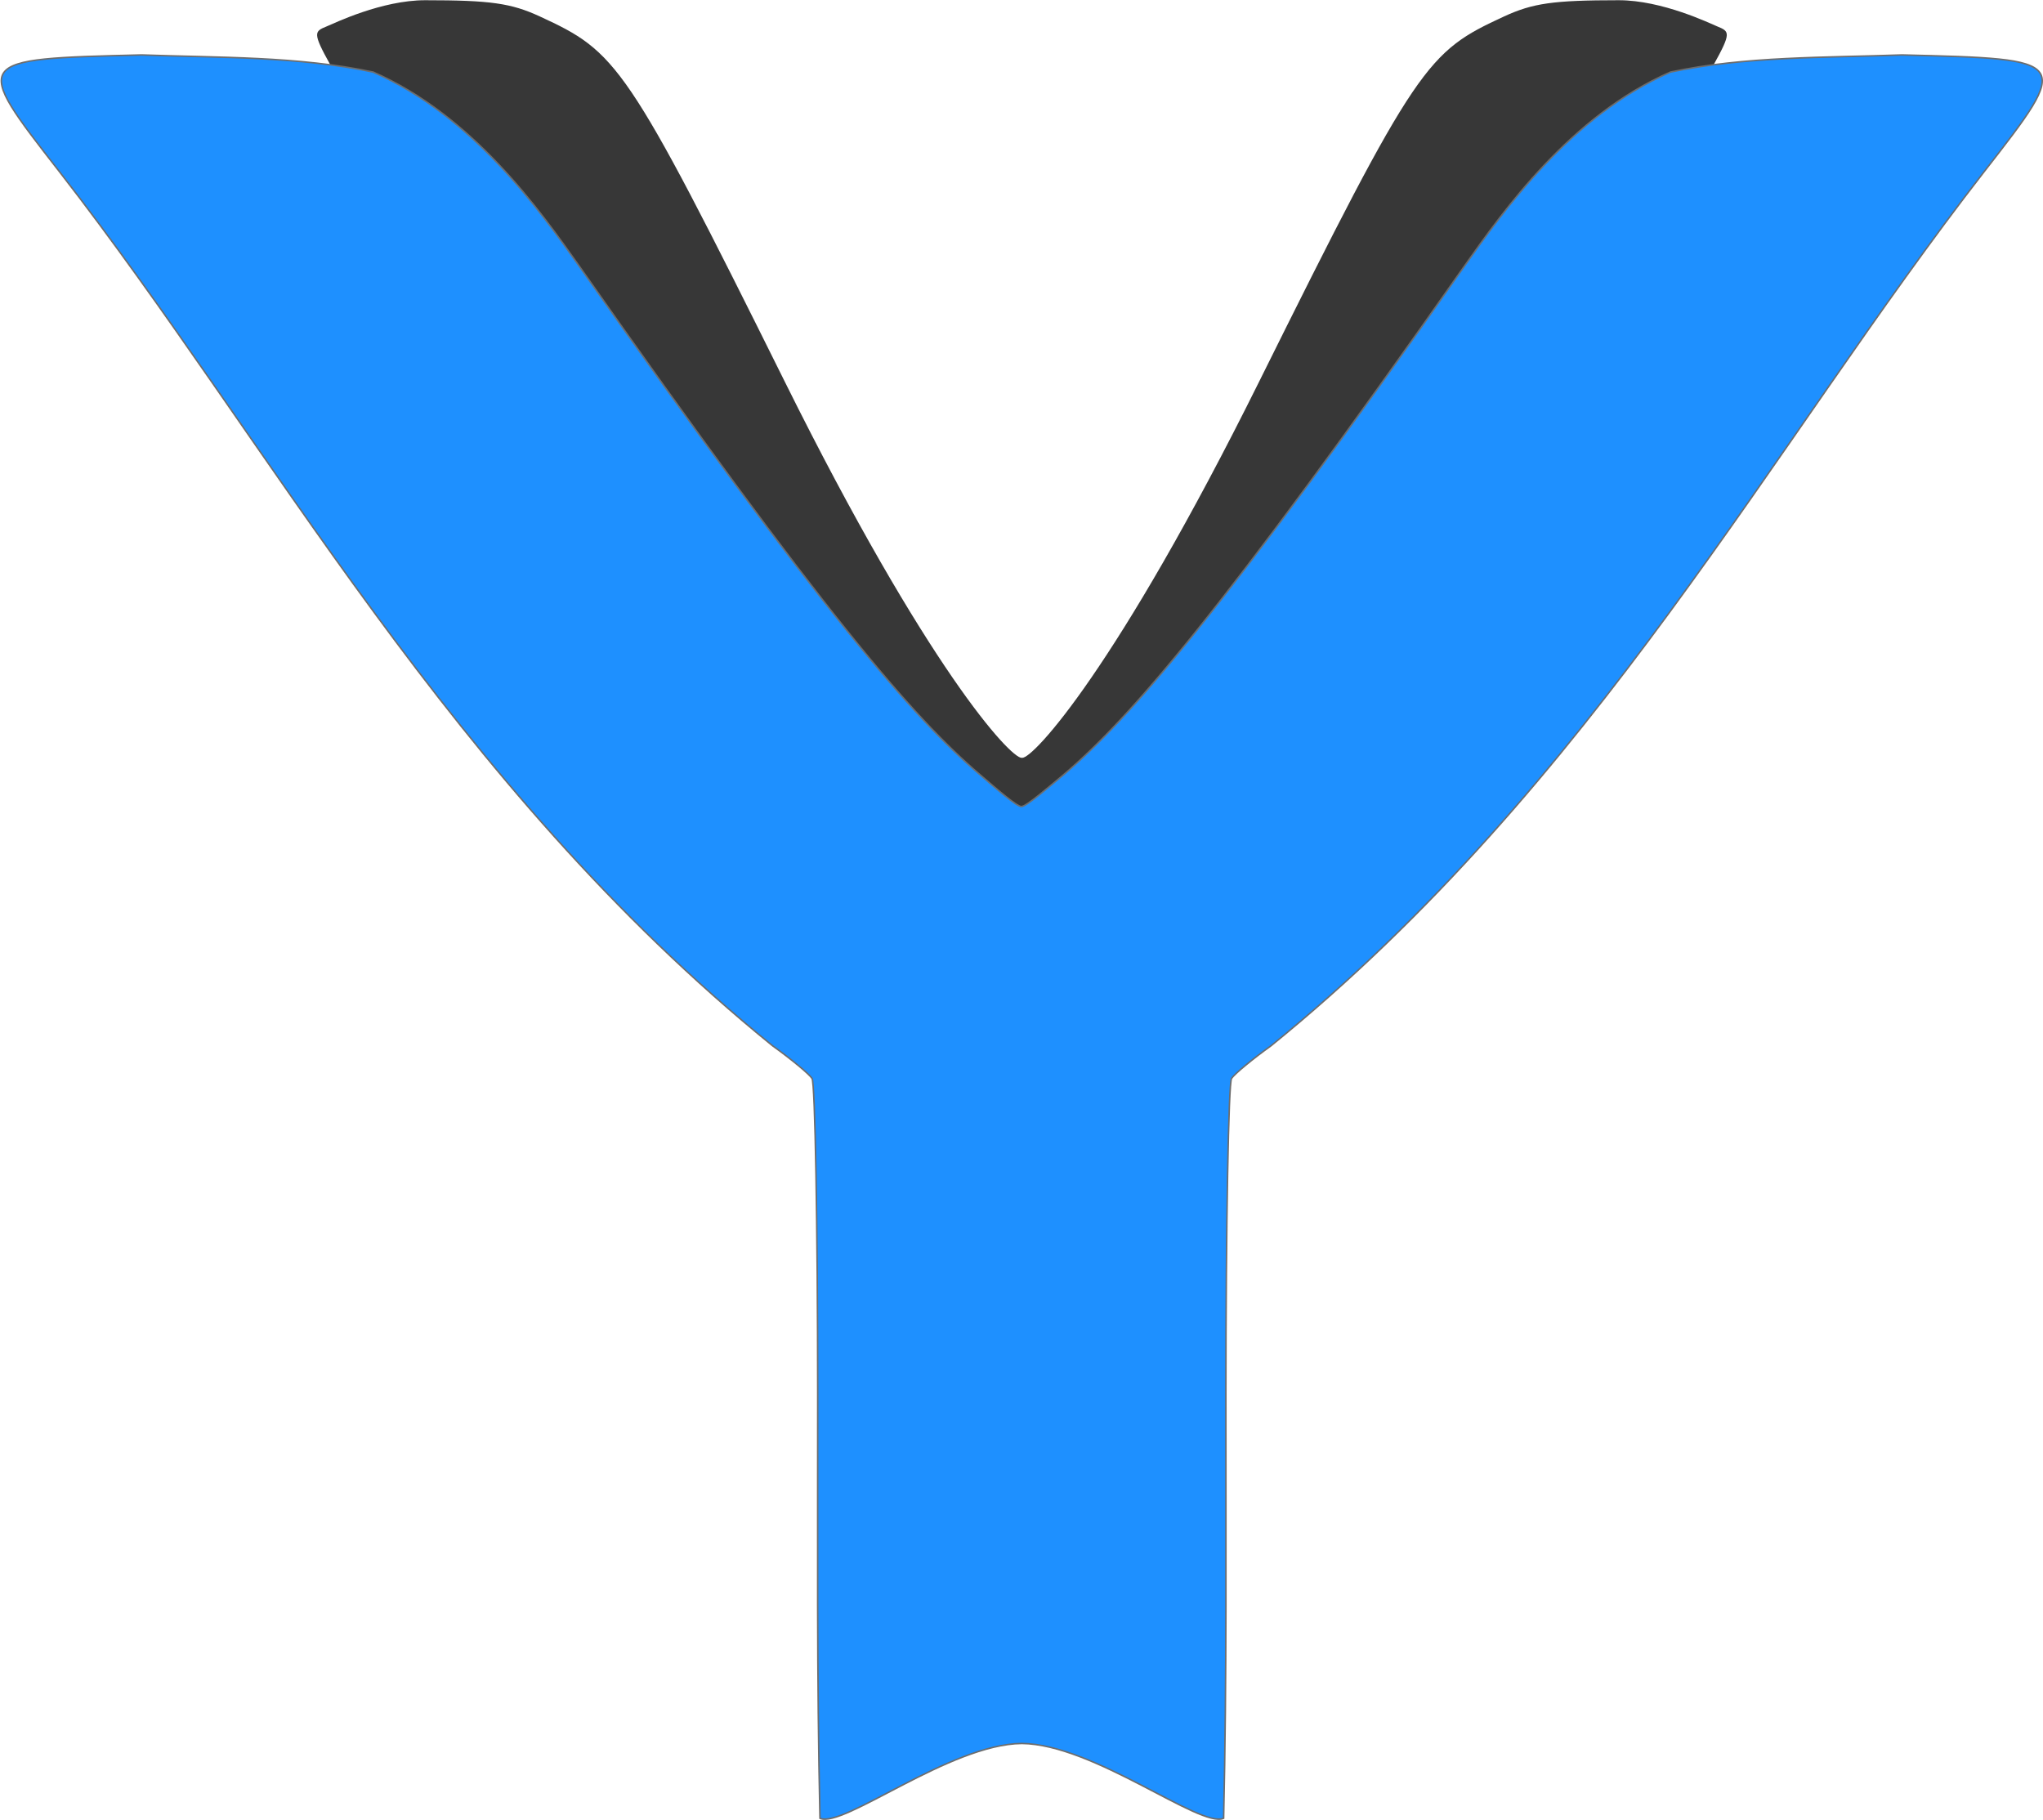
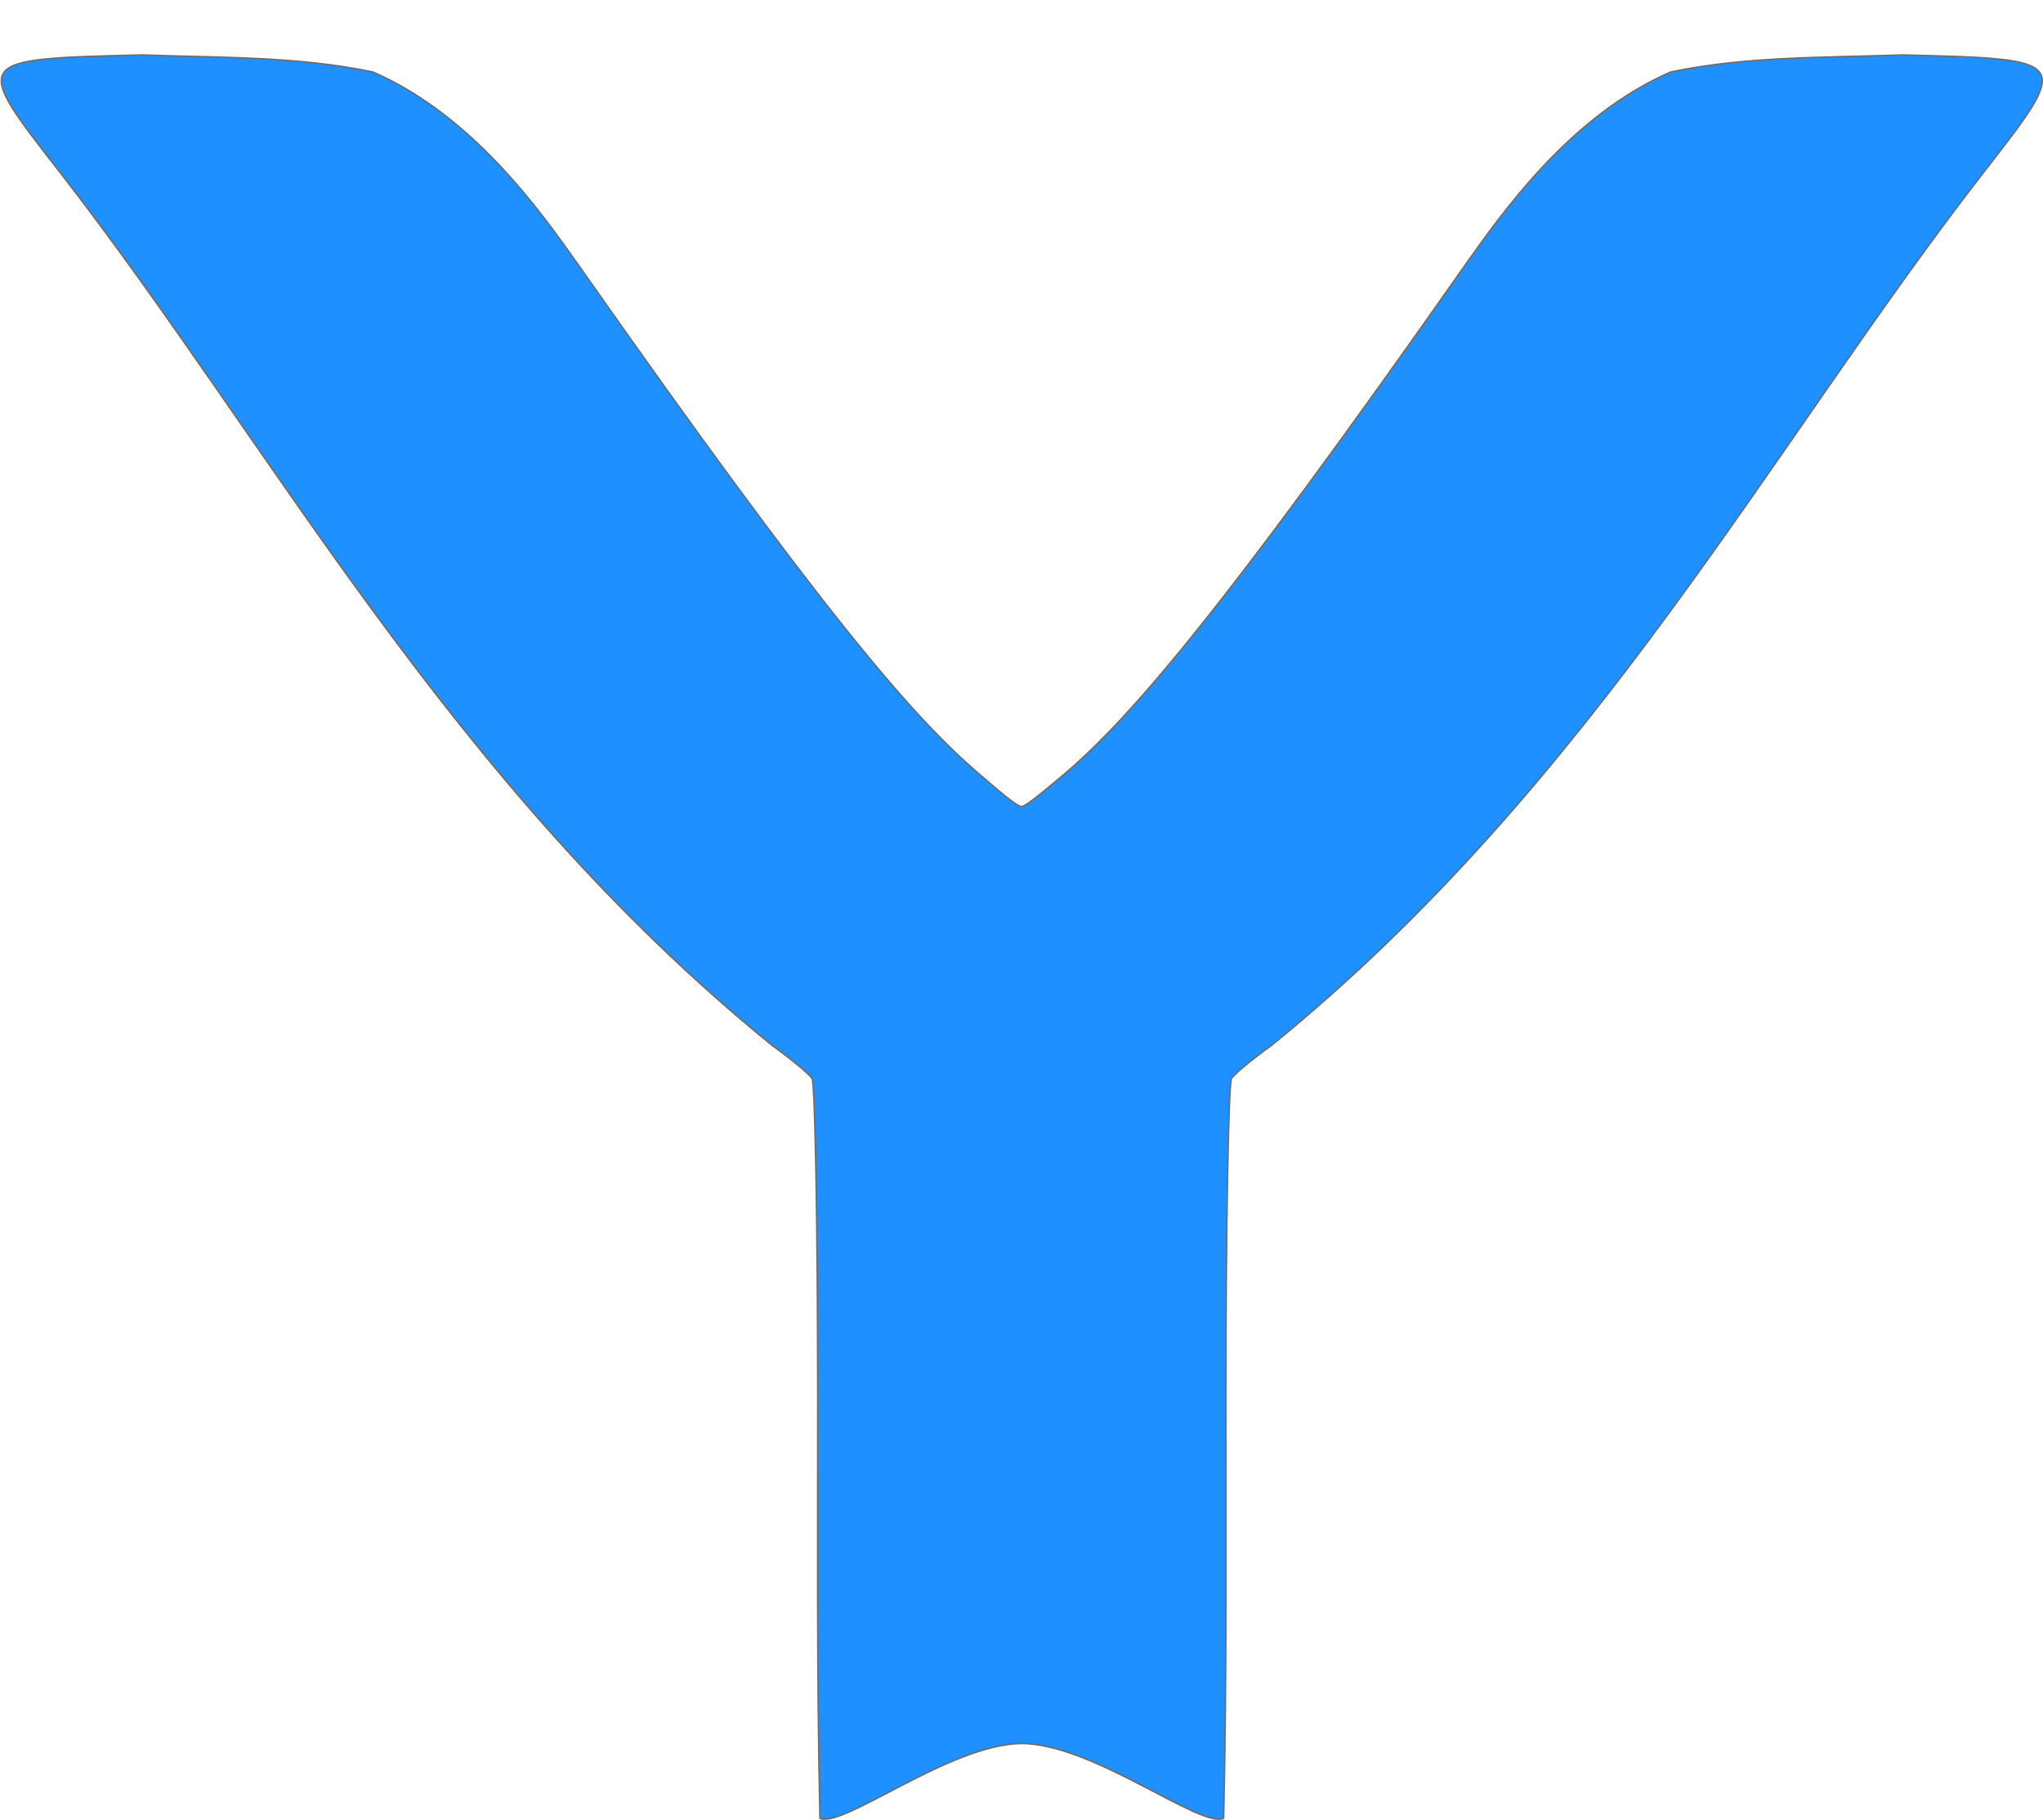
<svg xmlns="http://www.w3.org/2000/svg" xmlns:ns1="http://www.inkscape.org/namespaces/inkscape" xmlns:ns2="http://sodipodi.sourceforge.net/DTD/sodipodi-0.dtd" width="76.164mm" height="67.845mm" viewBox="0 0 269.874 240.396" id="svg3349" version="1.1" ns1:version="0.91 r" ns2:docname="logo.svg">
  <defs id="defs3351" />
  <ns2:namedview id="base" pagecolor="#ffffff" bordercolor="#666666" borderopacity="1.0" ns1:pageopacity="0.0" ns1:pageshadow="2" ns1:zoom="0.98994949" ns1:cx="21.932655" ns1:cy="102.6332" ns1:document-units="px" ns1:current-layer="layer1" showgrid="false" fit-margin-top="0" fit-margin-left="0" fit-margin-right="0" fit-margin-bottom="0" showguides="true" ns1:guide-bbox="true" ns1:window-width="1024" ns1:window-height="547" ns1:window-x="0" ns1:window-y="27" ns1:window-maximized="1">
    <ns2:guide position="135,-6.161" orientation="1,0" id="guide3390" />
  </ns2:namedview>
  <g ns1:label="Calque 1" ns1:groupmode="layer" id="layer1" transform="translate(-193.513,-132.669)">
-     <path style="fill:#373737;fill-opacity:1" d="M 56.178 0.029 C 50.403 0.027 44.157 3.074 43.16 3.482 C 41.518 4.155 41.256 4.292 43.643 8.582 C 45.545 8.833 47.434 9.126 49.293 9.521 C 62.466 15.282 71.347 27.837 76.539 35.191 C 108.82 81.215 120.662 94.806 129.352 102.244 C 131.635 104.198 134.278 106.513 134.916 106.535 C 134.934 106.536 134.972 106.515 134.996 106.51 C 135.02 106.515 135.06 106.536 135.078 106.535 C 135.716 106.513 138.359 104.198 140.643 102.244 C 149.333 94.806 161.174 81.215 193.455 35.191 C 198.647 27.837 207.528 15.282 220.701 9.521 C 222.56 9.126 224.45 8.833 226.352 8.582 C 228.738 4.292 228.476 4.155 226.834 3.482 C 225.837 3.074 219.591 0.027 213.816 0.029 C 205.211 0.031 202.484 0.417 198.695 2.166 C 188.501 6.873 187.299 8.175 166.32 50.424 C 147.473 88.381 136.515 100.132 135.041 100.1 C 135.028 100.1 135.014 100.096 135 100.094 L 135 100.092 C 134.999 100.092 134.997 100.092 134.996 100.092 C 134.995 100.092 134.993 100.092 134.992 100.092 L 134.992 100.094 C 134.979 100.096 134.964 100.1 134.951 100.1 C 133.477 100.132 122.519 88.381 103.672 50.424 C 82.693 8.175 81.493 6.873 71.299 2.166 C 67.51 0.417 64.784 0.031 56.178 0.029 z " transform="translate(193.513,132.669)" id="path3422" />
    <path ns2:nodetypes="cccccccccscccccczsccc" ns1:connector-curvature="0" id="path3429" d="m 212.216,139.926 c -22.48,0.556 -22.453,0.514 -10.812,15.469 27.92,35.915 51.502,80.794 94.156,115.406 2.475,1.772 4.815,3.713 5.219,4.312 0.404,0.599 0.742,19.411 0.75,41.781 0.014,18.651 -0.128,37.305 0.299,55.953 3.096,1.358 17.141,-9.798 26.662,-9.883 9.521,0.087 23.567,11.241 26.662,9.883 0.427,-18.648 0.283,-37.302 0.297,-55.953 0.008,-22.37 0.346,-41.182 0.75,-41.781 0.404,-0.599 2.744,-2.54 5.219,-4.312 42.654,-34.612 66.236,-79.491 94.156,-115.406 11.641,-14.955 11.668,-14.912 -10.812,-15.469 -10.14,0.366 -20.723,0.166 -30.59,2.264 -13.173,5.761 -22.052,18.315 -27.244,25.67 -32.281,46.023 -44.124,59.614 -52.814,67.053 -1.968,1.632 -5.045,4.313 -5.683,4.291 -0.638,-0.022 -3.282,-2.337 -5.565,-4.291 -8.69,-7.438 -20.531,-21.03 -52.812,-67.053 -5.192,-7.355 -14.073,-19.909 -27.246,-25.67 -9.867,-2.098 -20.45,-1.898 -30.59,-2.264 z" style="display:inline;fill:#1e90ff;fill-opacity:1;stroke:#6d6d6d;stroke-width:0.2;stroke-miterlimit:4;stroke-dasharray:none;stroke-opacity:1" />
  </g>
</svg>